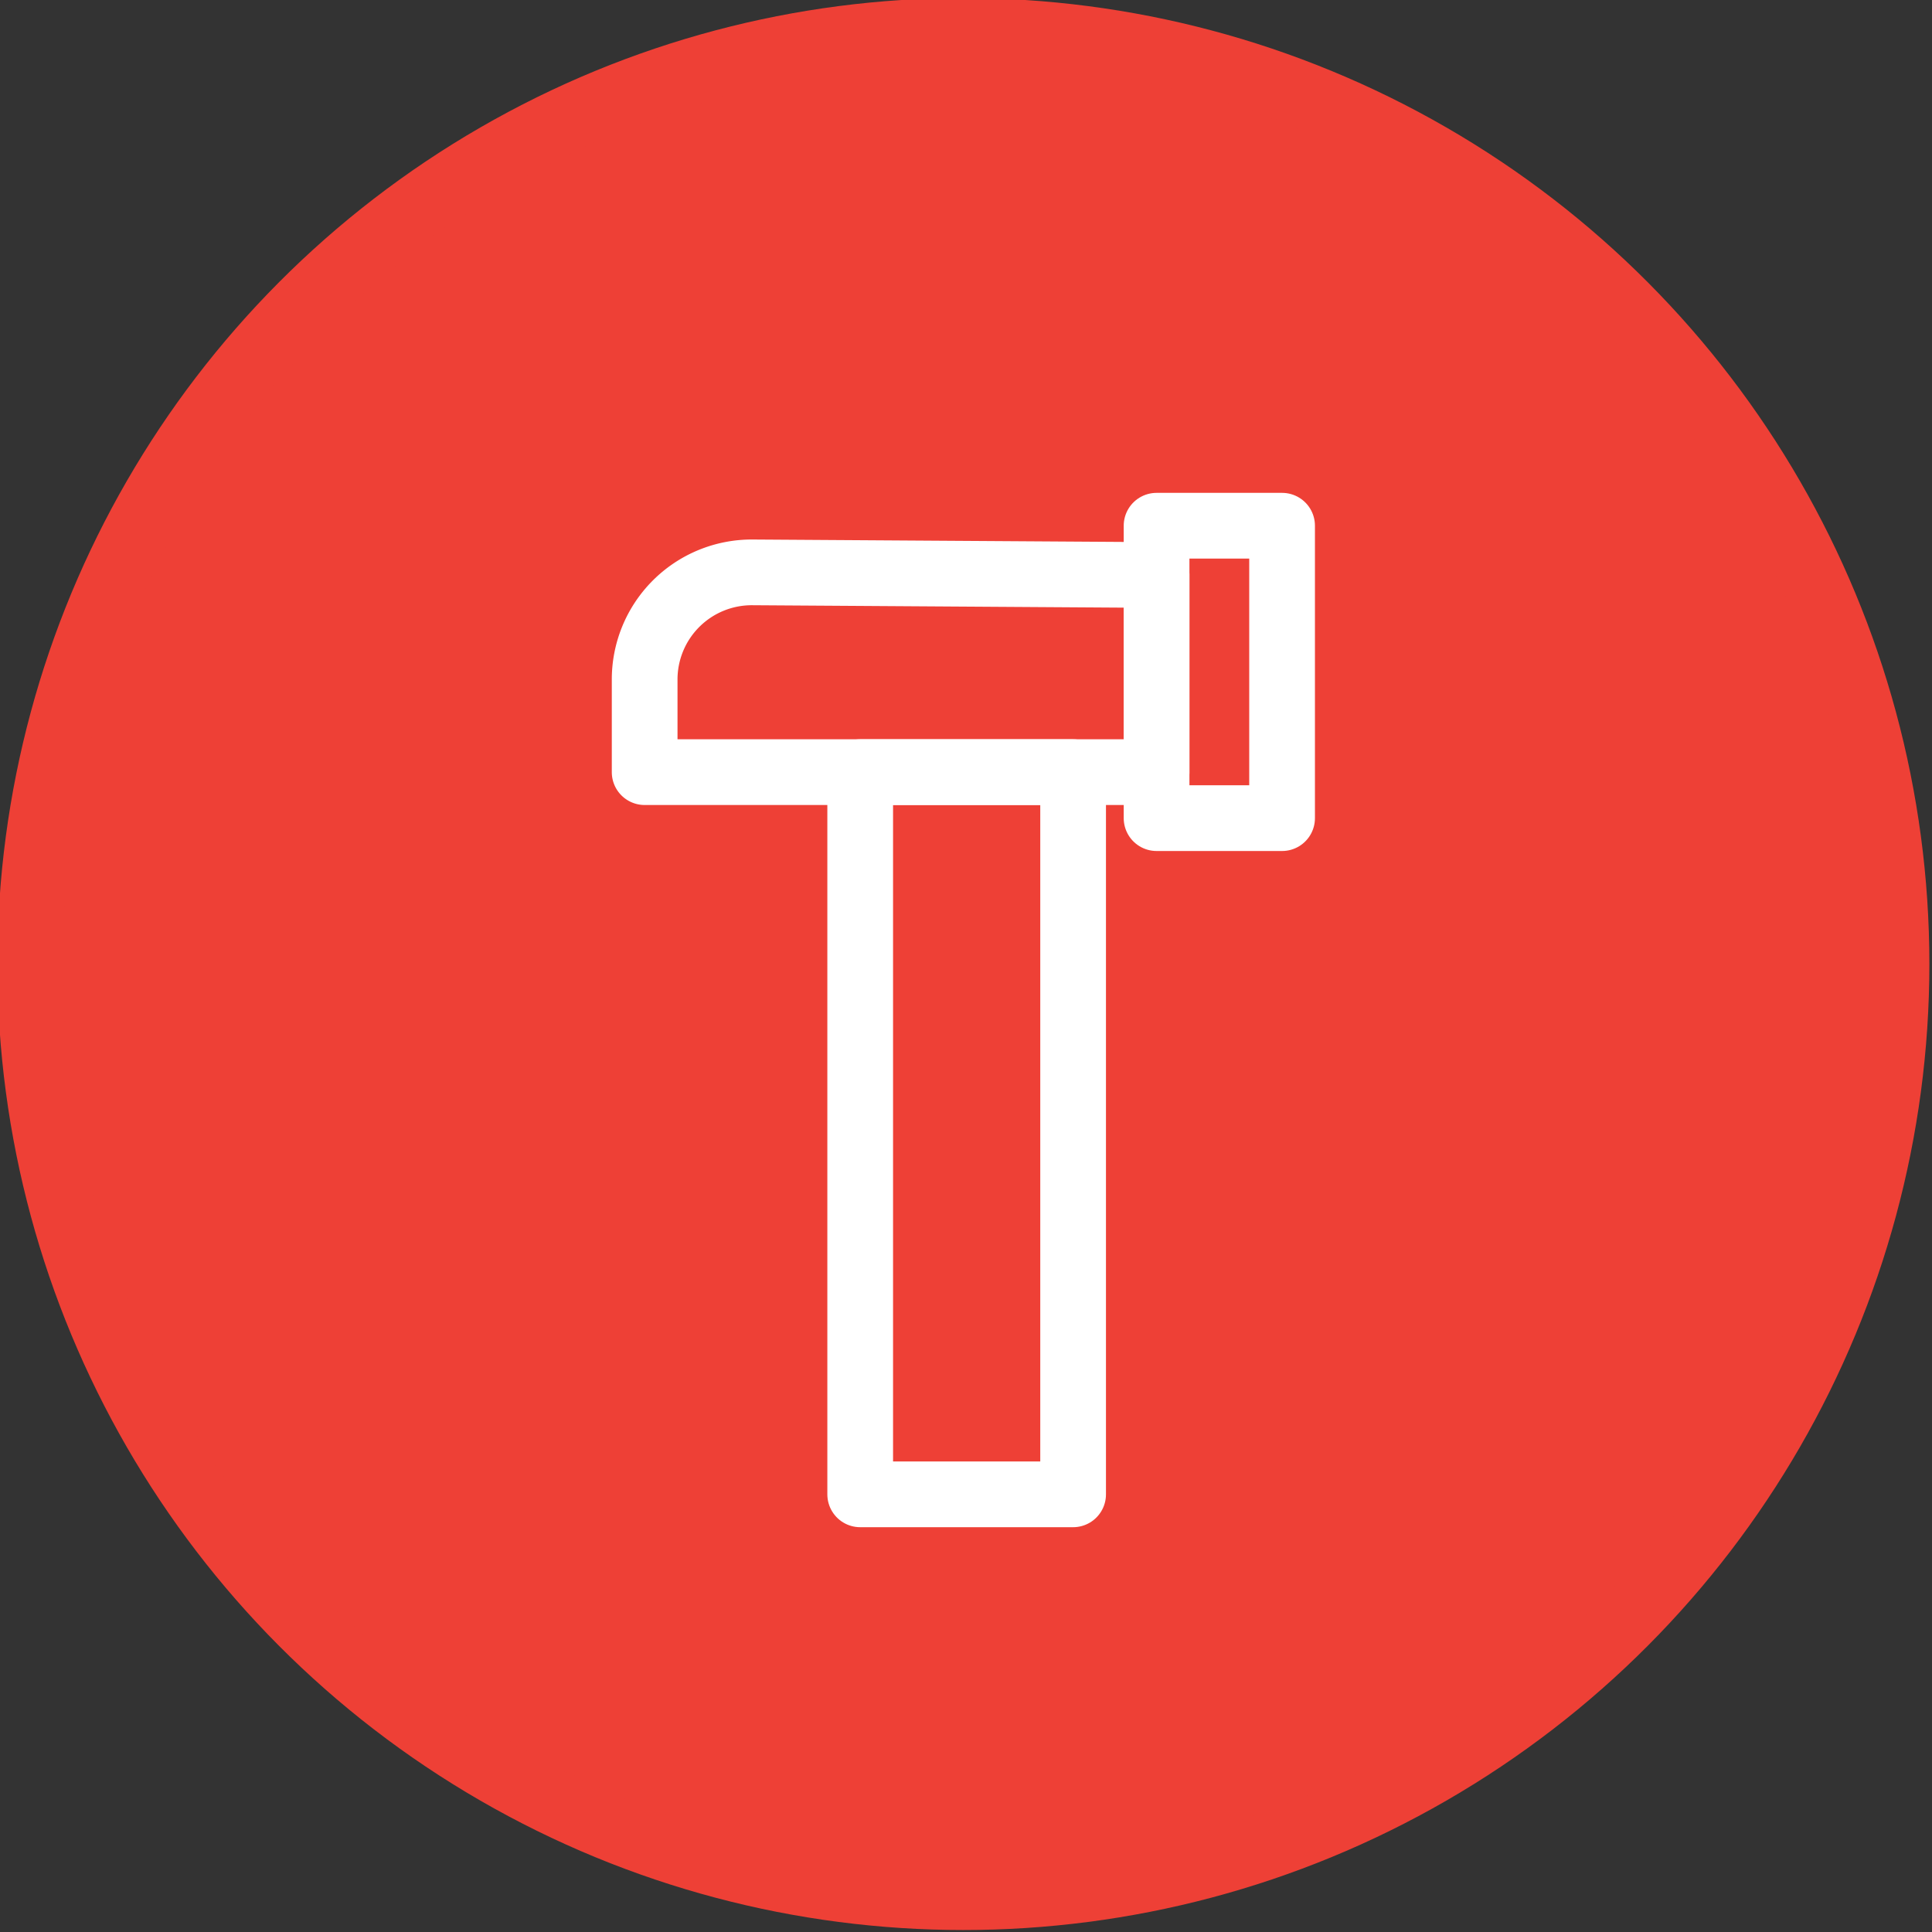
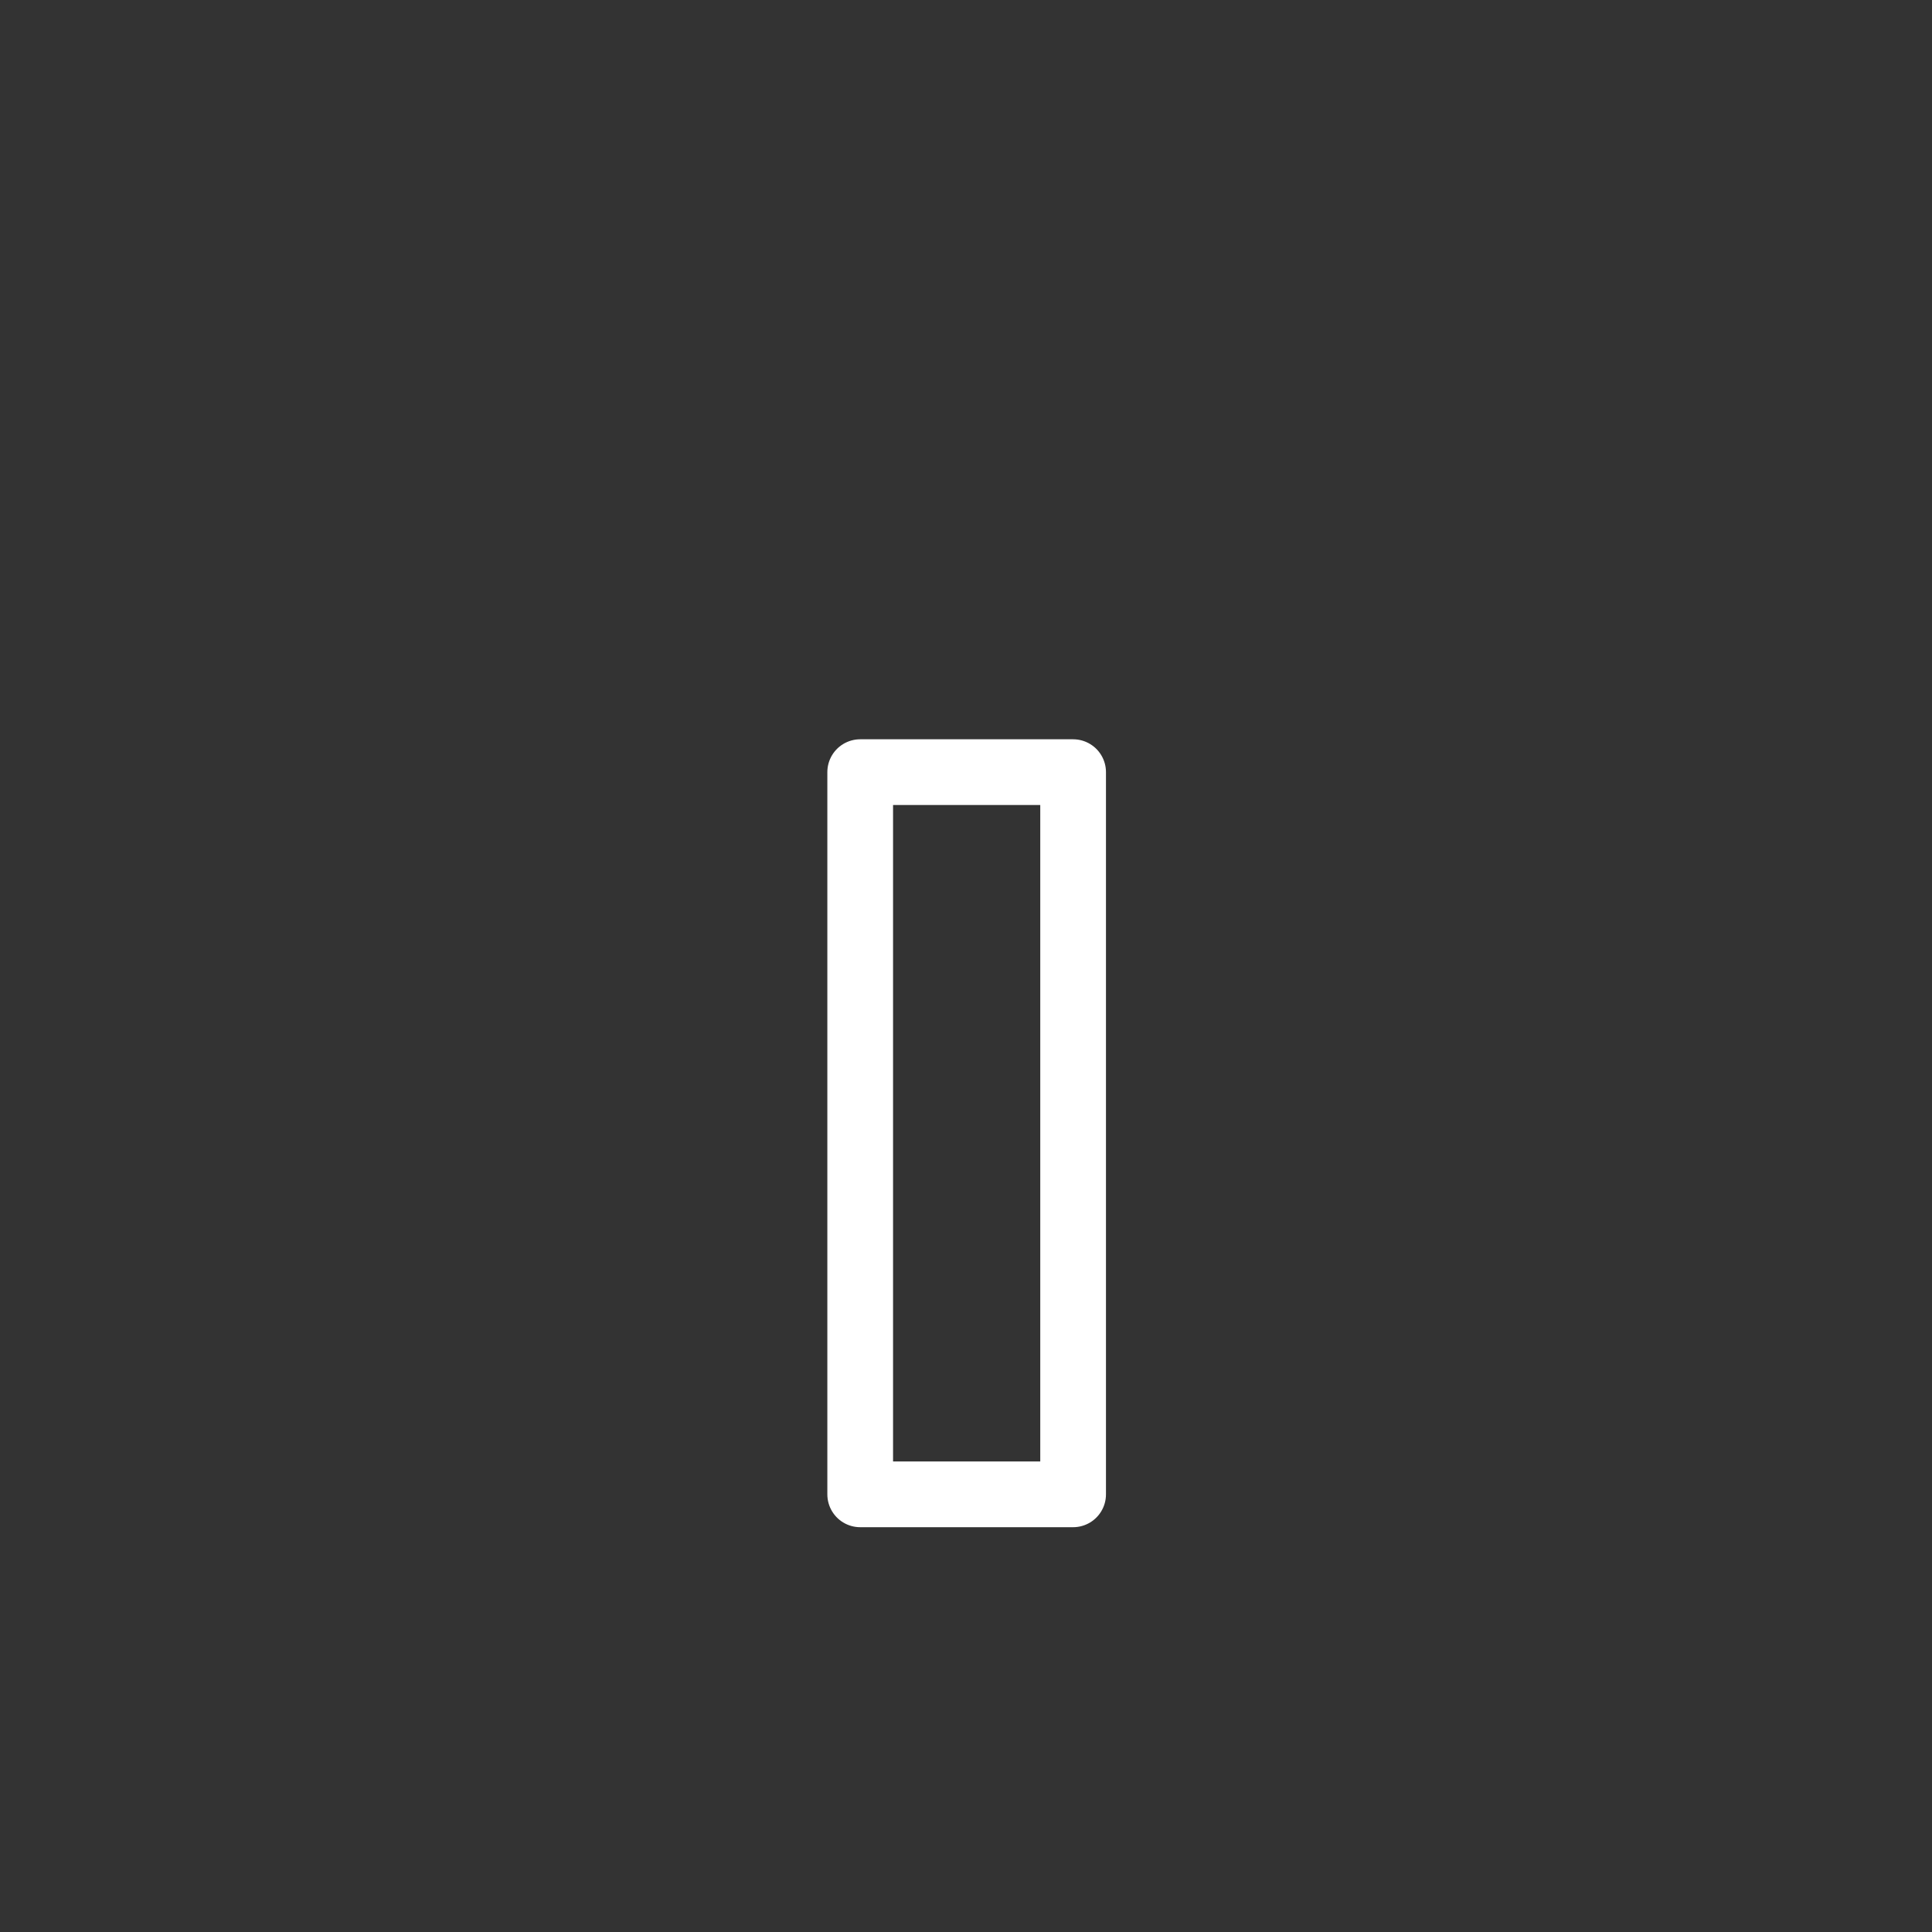
<svg xmlns="http://www.w3.org/2000/svg" viewBox="0 0 29.4 29.4">
  <rect x="0" y="0" width="29.4" height="29.4" fill="#333333" stroke="none" />
  <g stroke-linecap="round" stroke-linejoin="round">
-     <circle cx="14.66" cy="14.67" fill="#ee4036" r="14.2" stroke="#ee4036" />
    <g fill="none" stroke="#fff">
      <path d="m13.09 11.75h3.24v10.99h-3.24z" />
-       <path d="m17.6 8h1.91v4.45h-1.91z" />
-       <path d="m11.45 8.71a1.63 1.63 0 0 0 -1.64 1.64v1.4h7.79v-3z" />
    </g>
  </g>
</svg>